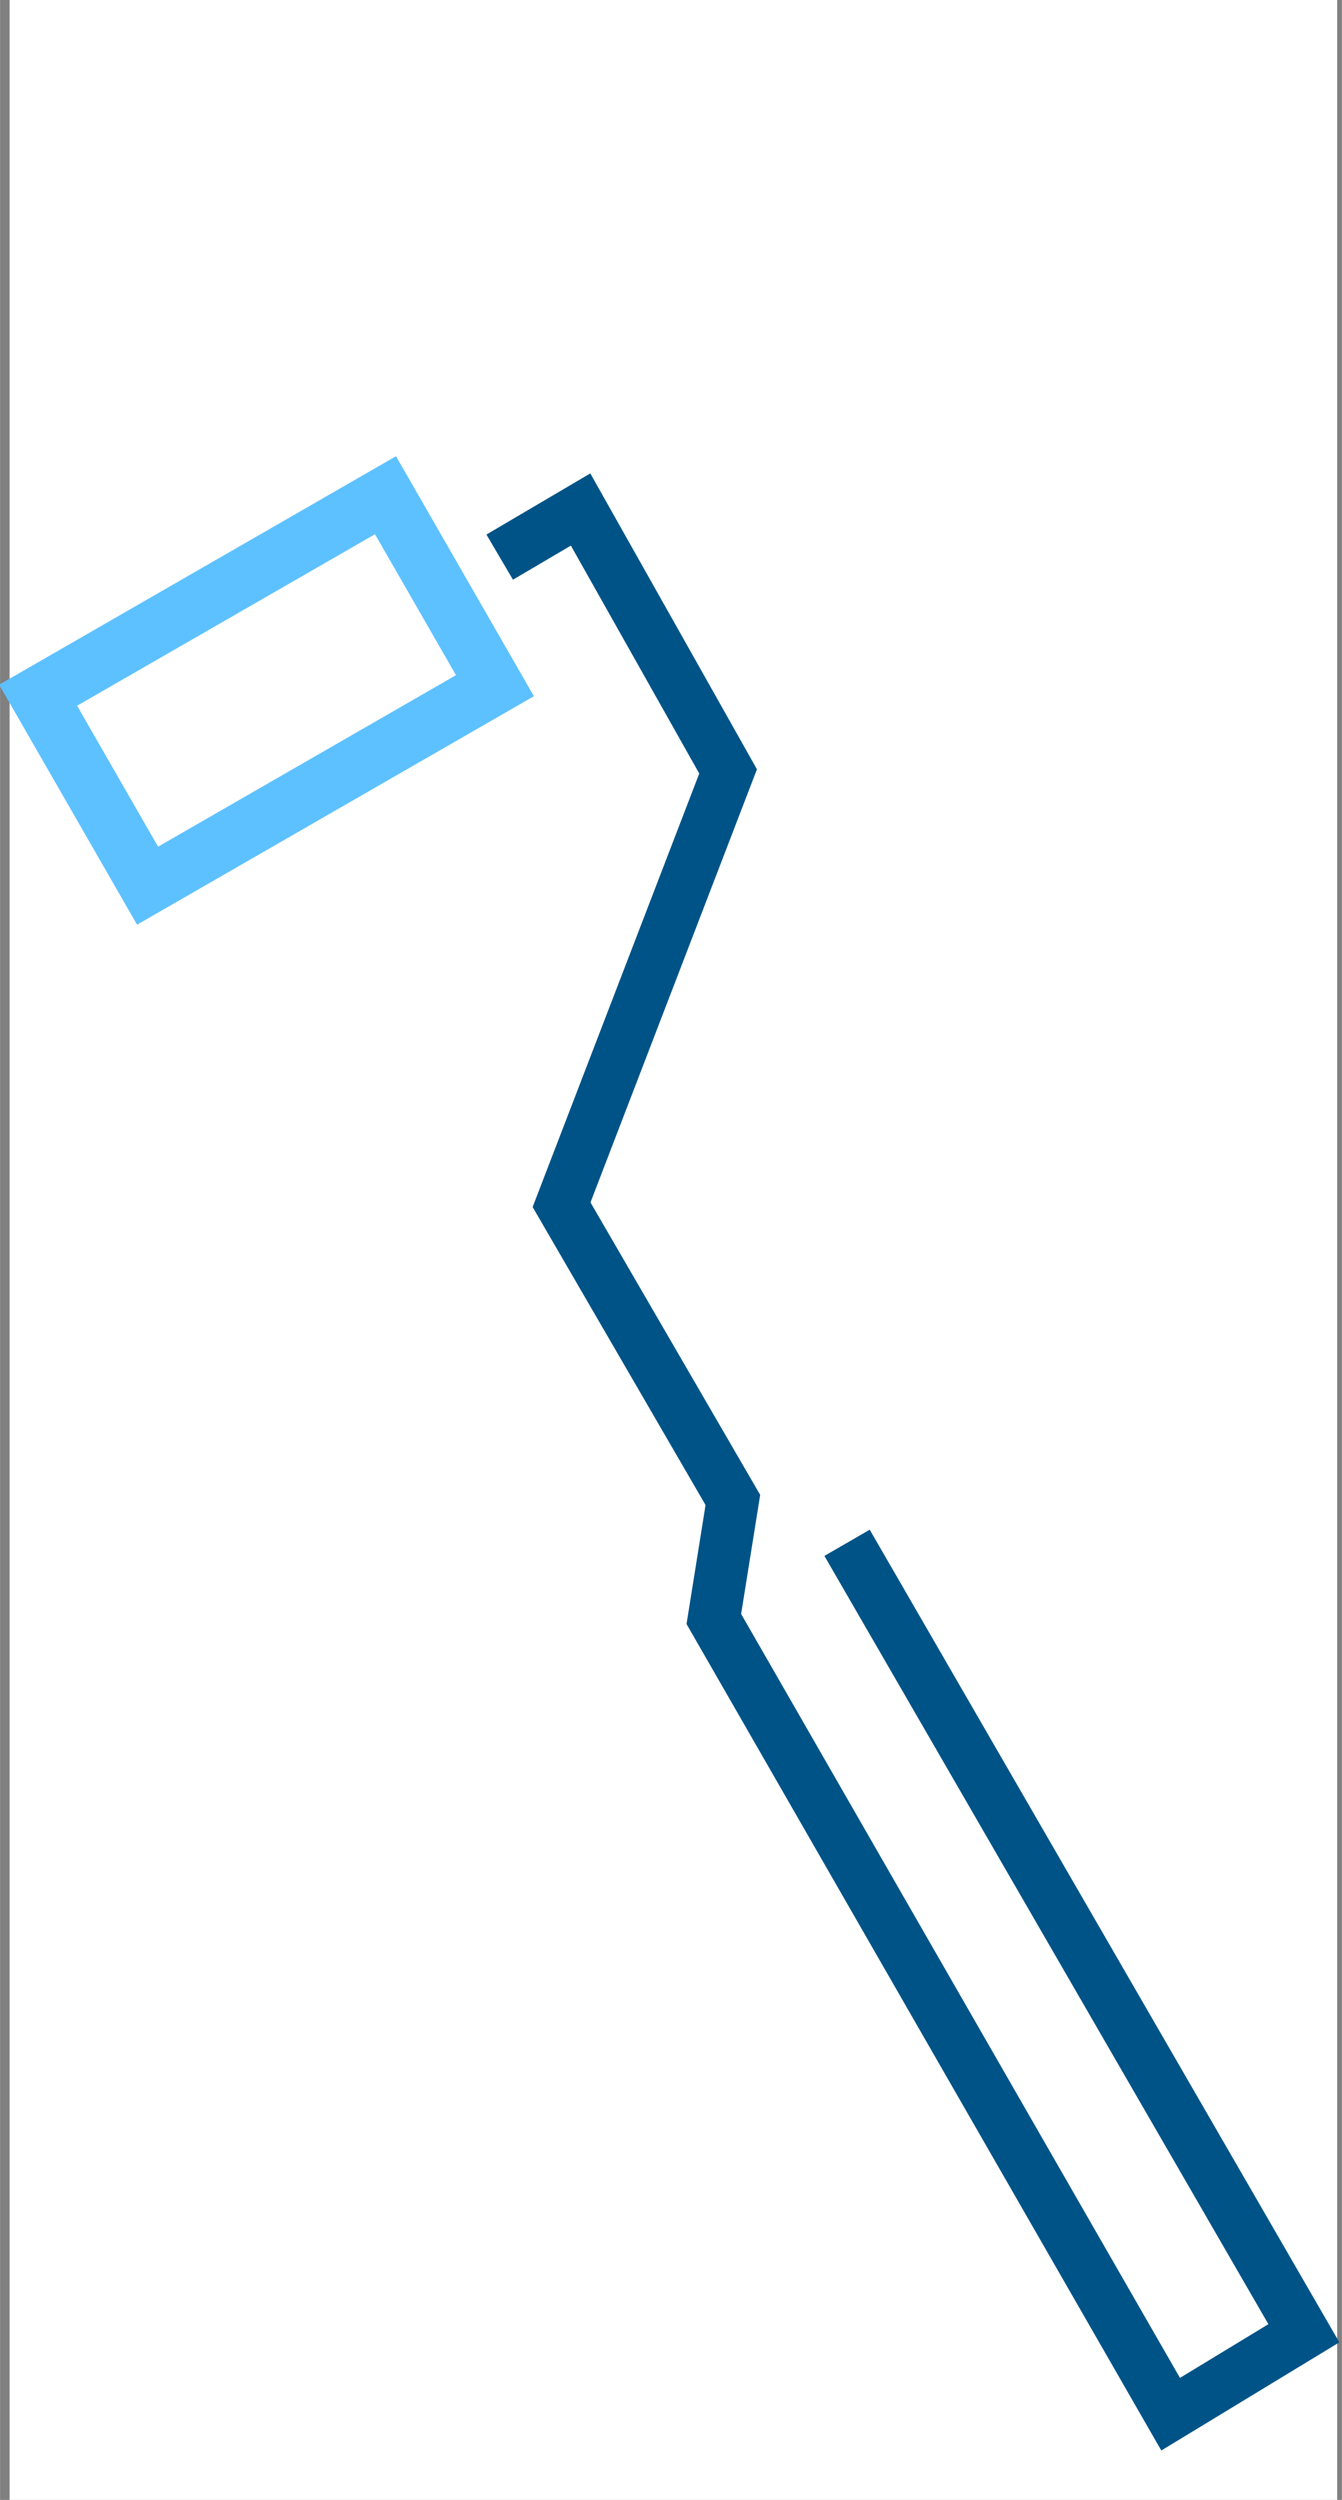
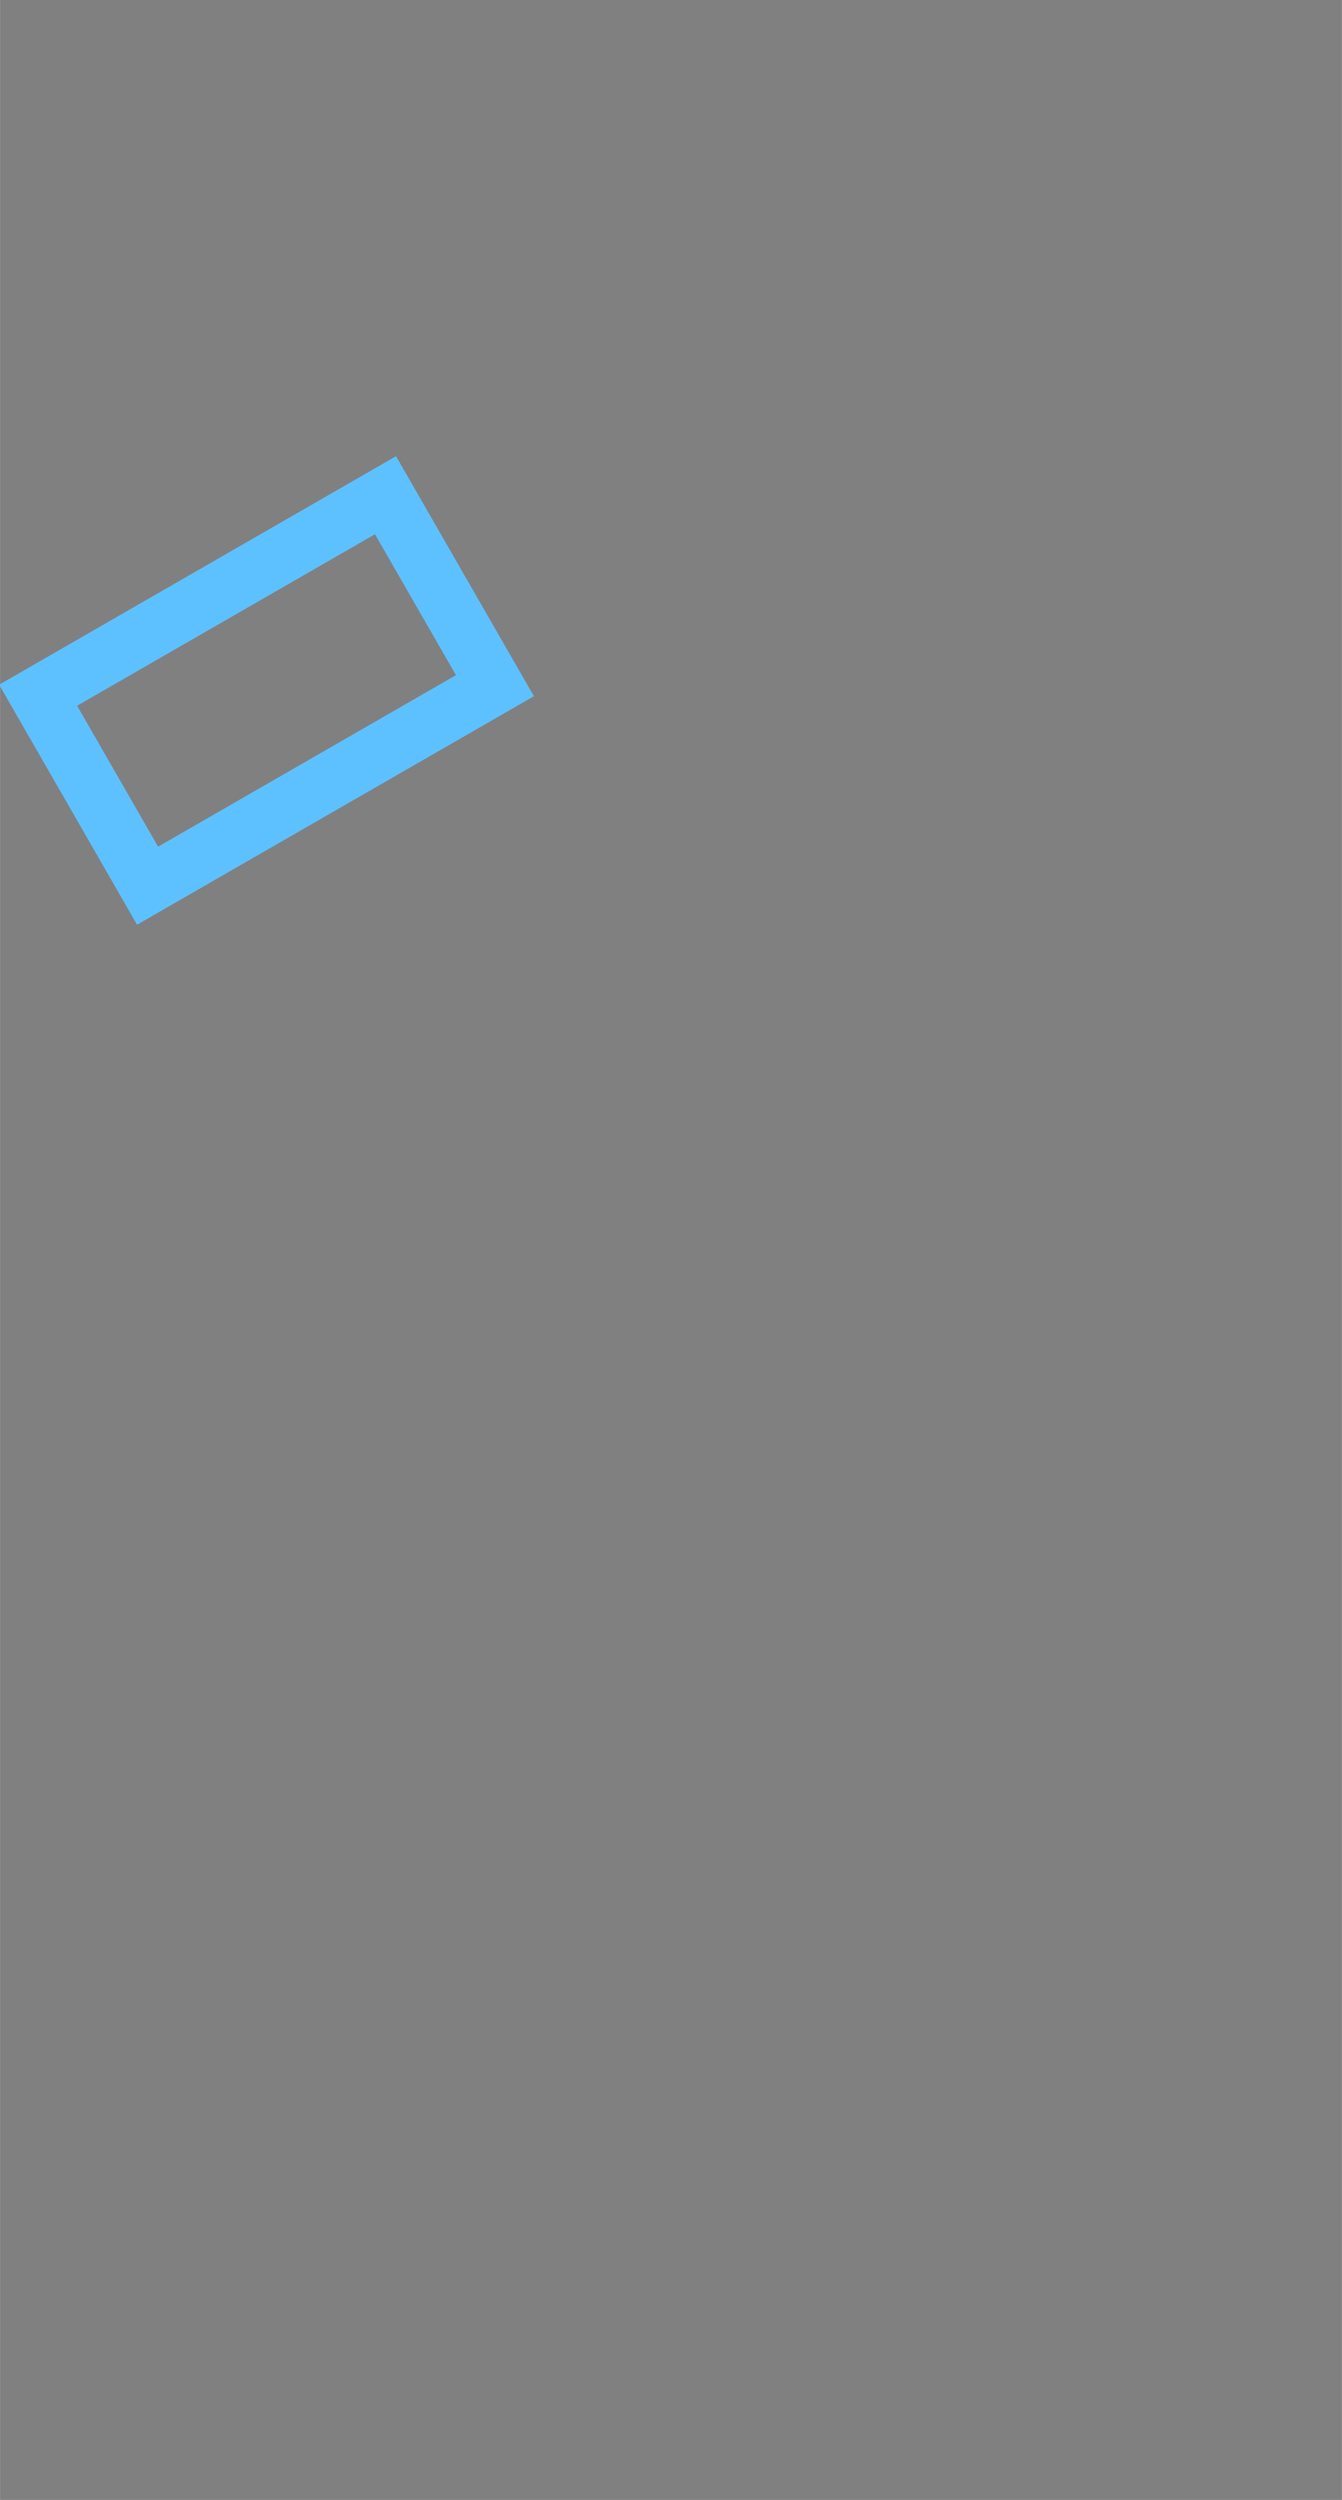
<svg xmlns="http://www.w3.org/2000/svg" xml:space="preserve" width="65px" height="121px" version="1.1" style="shape-rendering:geometricPrecision; text-rendering:geometricPrecision; image-rendering:optimizeQuality; fill-rule:evenodd; clip-rule:evenodd" viewBox="0 0 2.82 5.25">
  <rect x="0" y="0" width="2.82" height="5.25" fill="#808080" stroke="none" />
  <defs>
    <style type="text/css">
   
    .str1 {stroke:#005387;stroke-width:0.11;stroke-miterlimit:22.926}
    .str0 {stroke:white;stroke-width:0.12;stroke-miterlimit:22.926}
    .str2 {stroke:#5EC1FF;stroke-width:0.12;stroke-miterlimit:22.926}
    .fil1 {fill:none}
    .fil0 {fill:white}
   
  </style>
  </defs>
  <g id="Слой_x0020_1">
-     <rect class="fil0 str0" x="0.08" y="0.06" width="2.67" height="5.14" />
-     <polyline class="fil1 str1" points="1.78,3.24 2.74,4.9 2.46,5.07 1.5,3.4 1.54,3.15 1.18,2.53 1.53,1.62 1.22,1.07 1.05,1.17 " />
    <polygon class="fil1 str2" points="0.81,1.04 0.08,1.46 0.31,1.86 1.04,1.44 " />
  </g>
</svg>